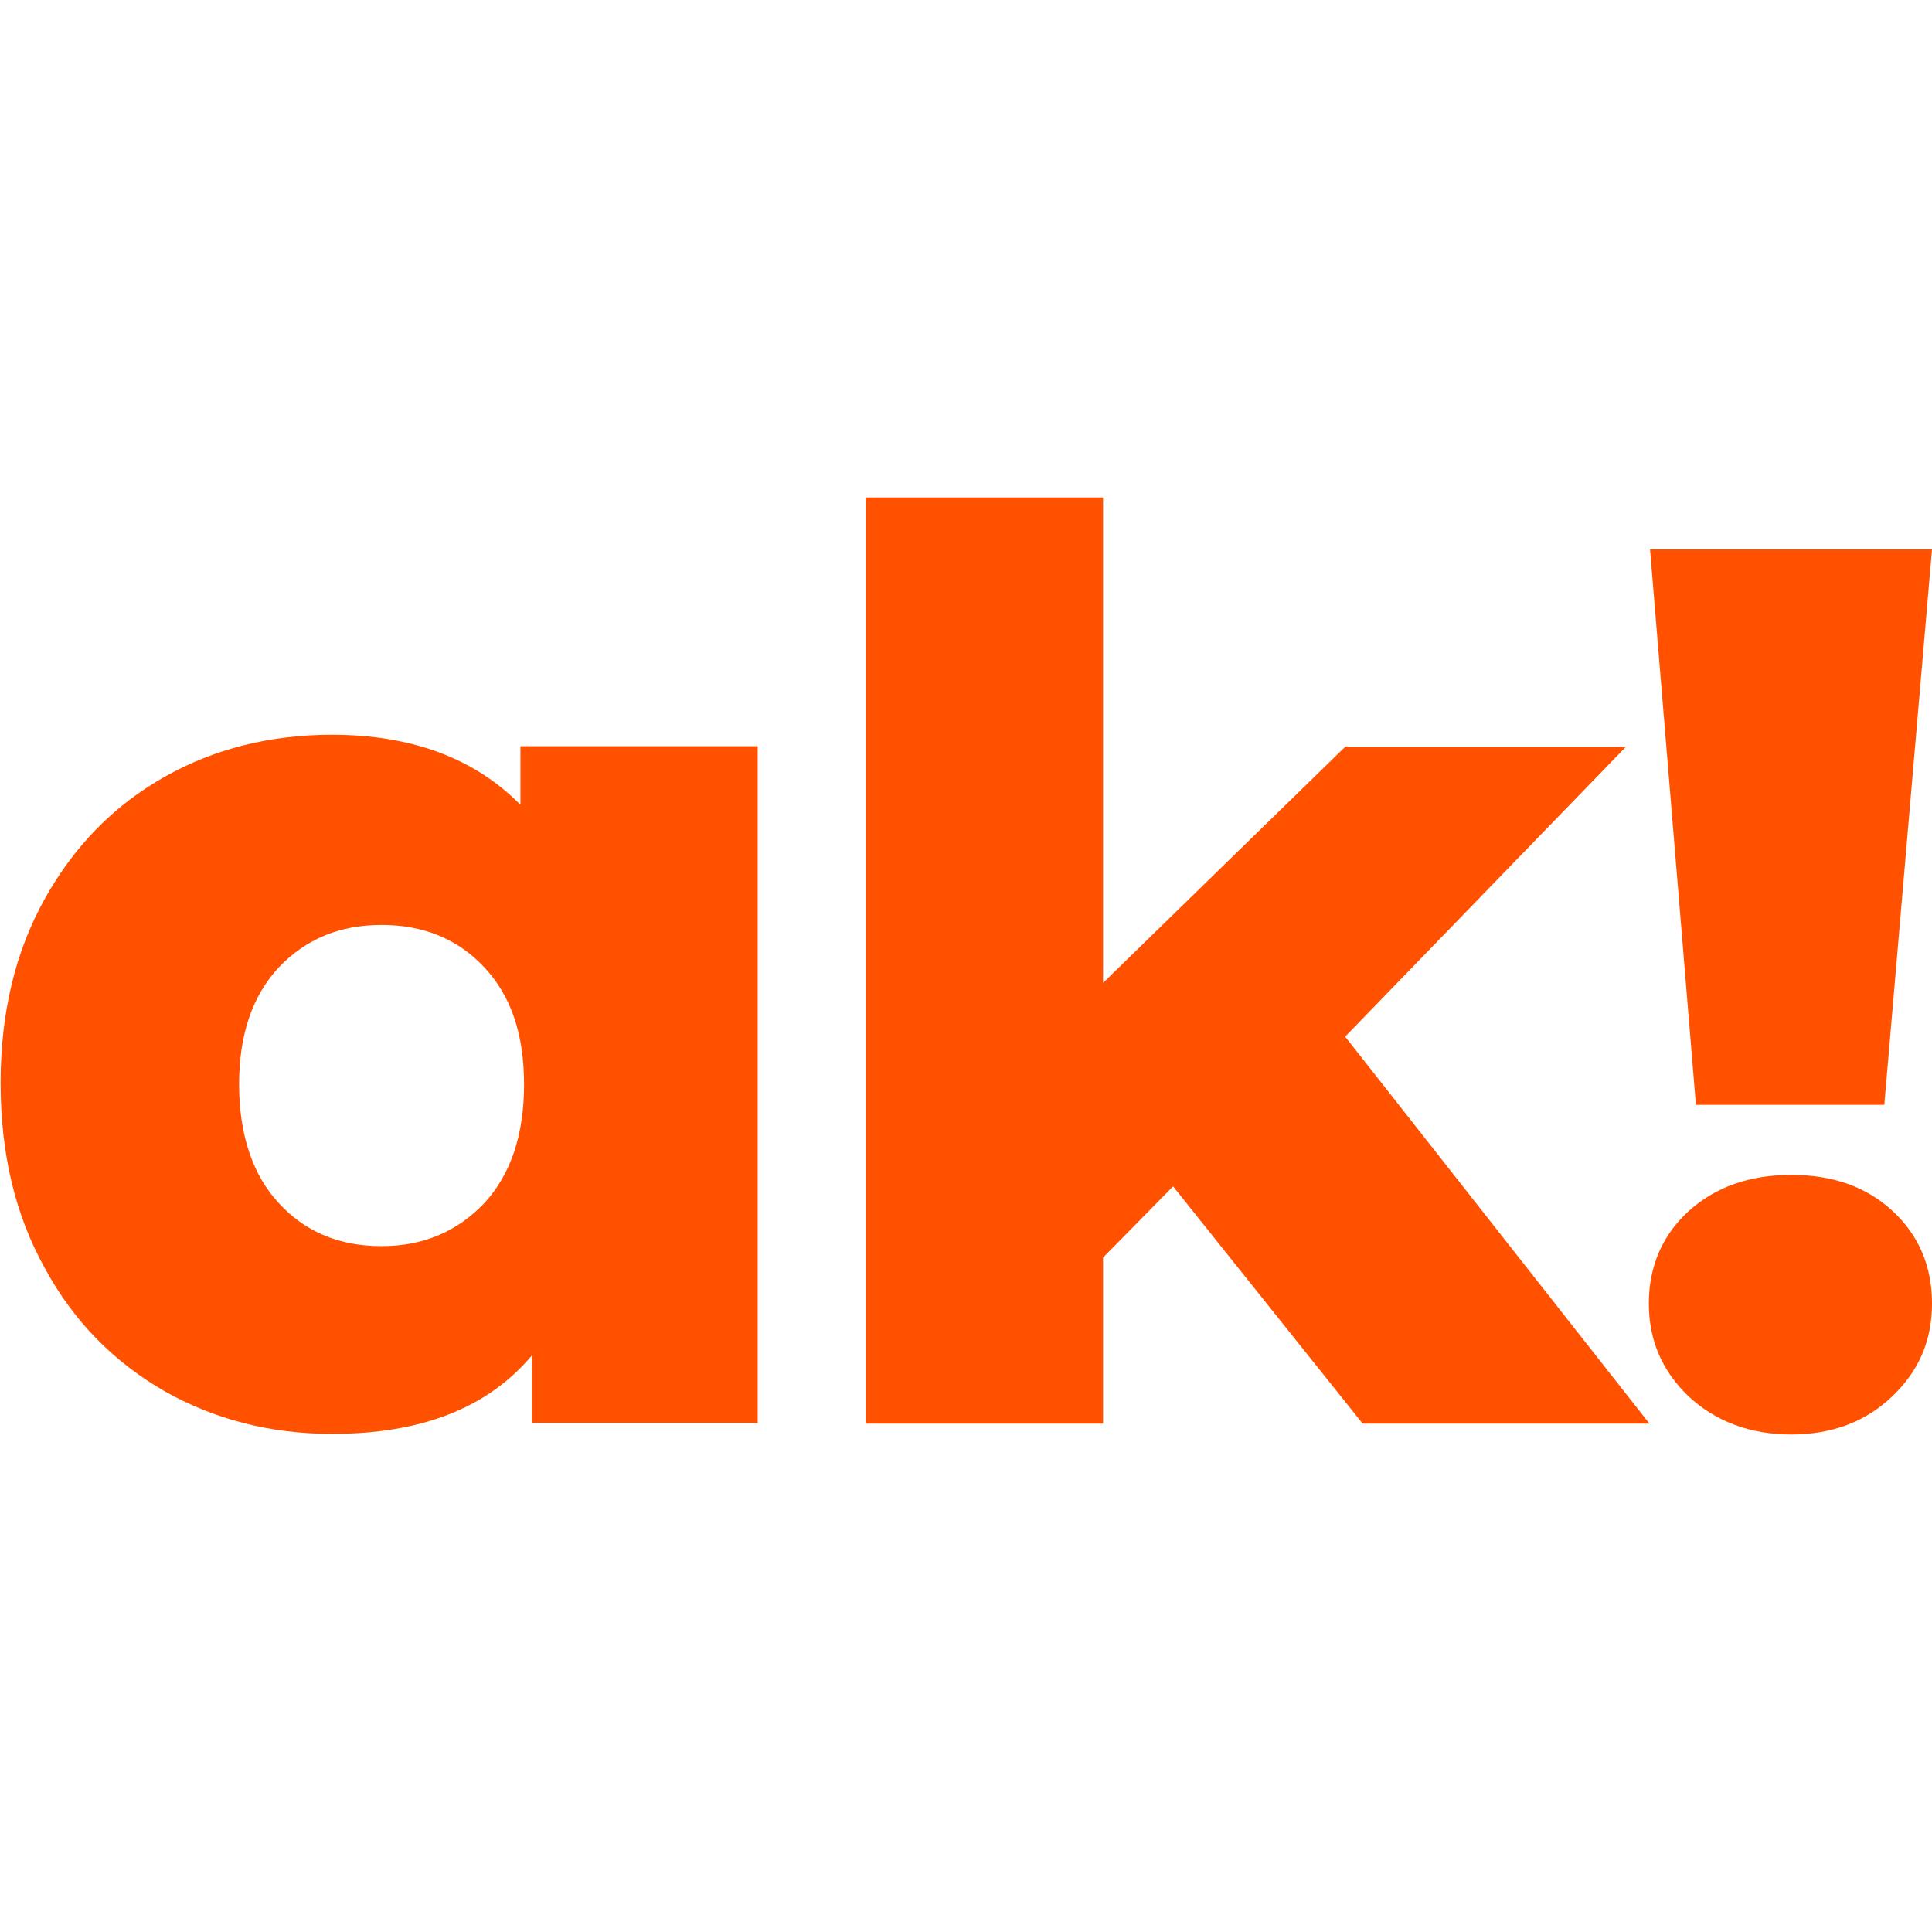
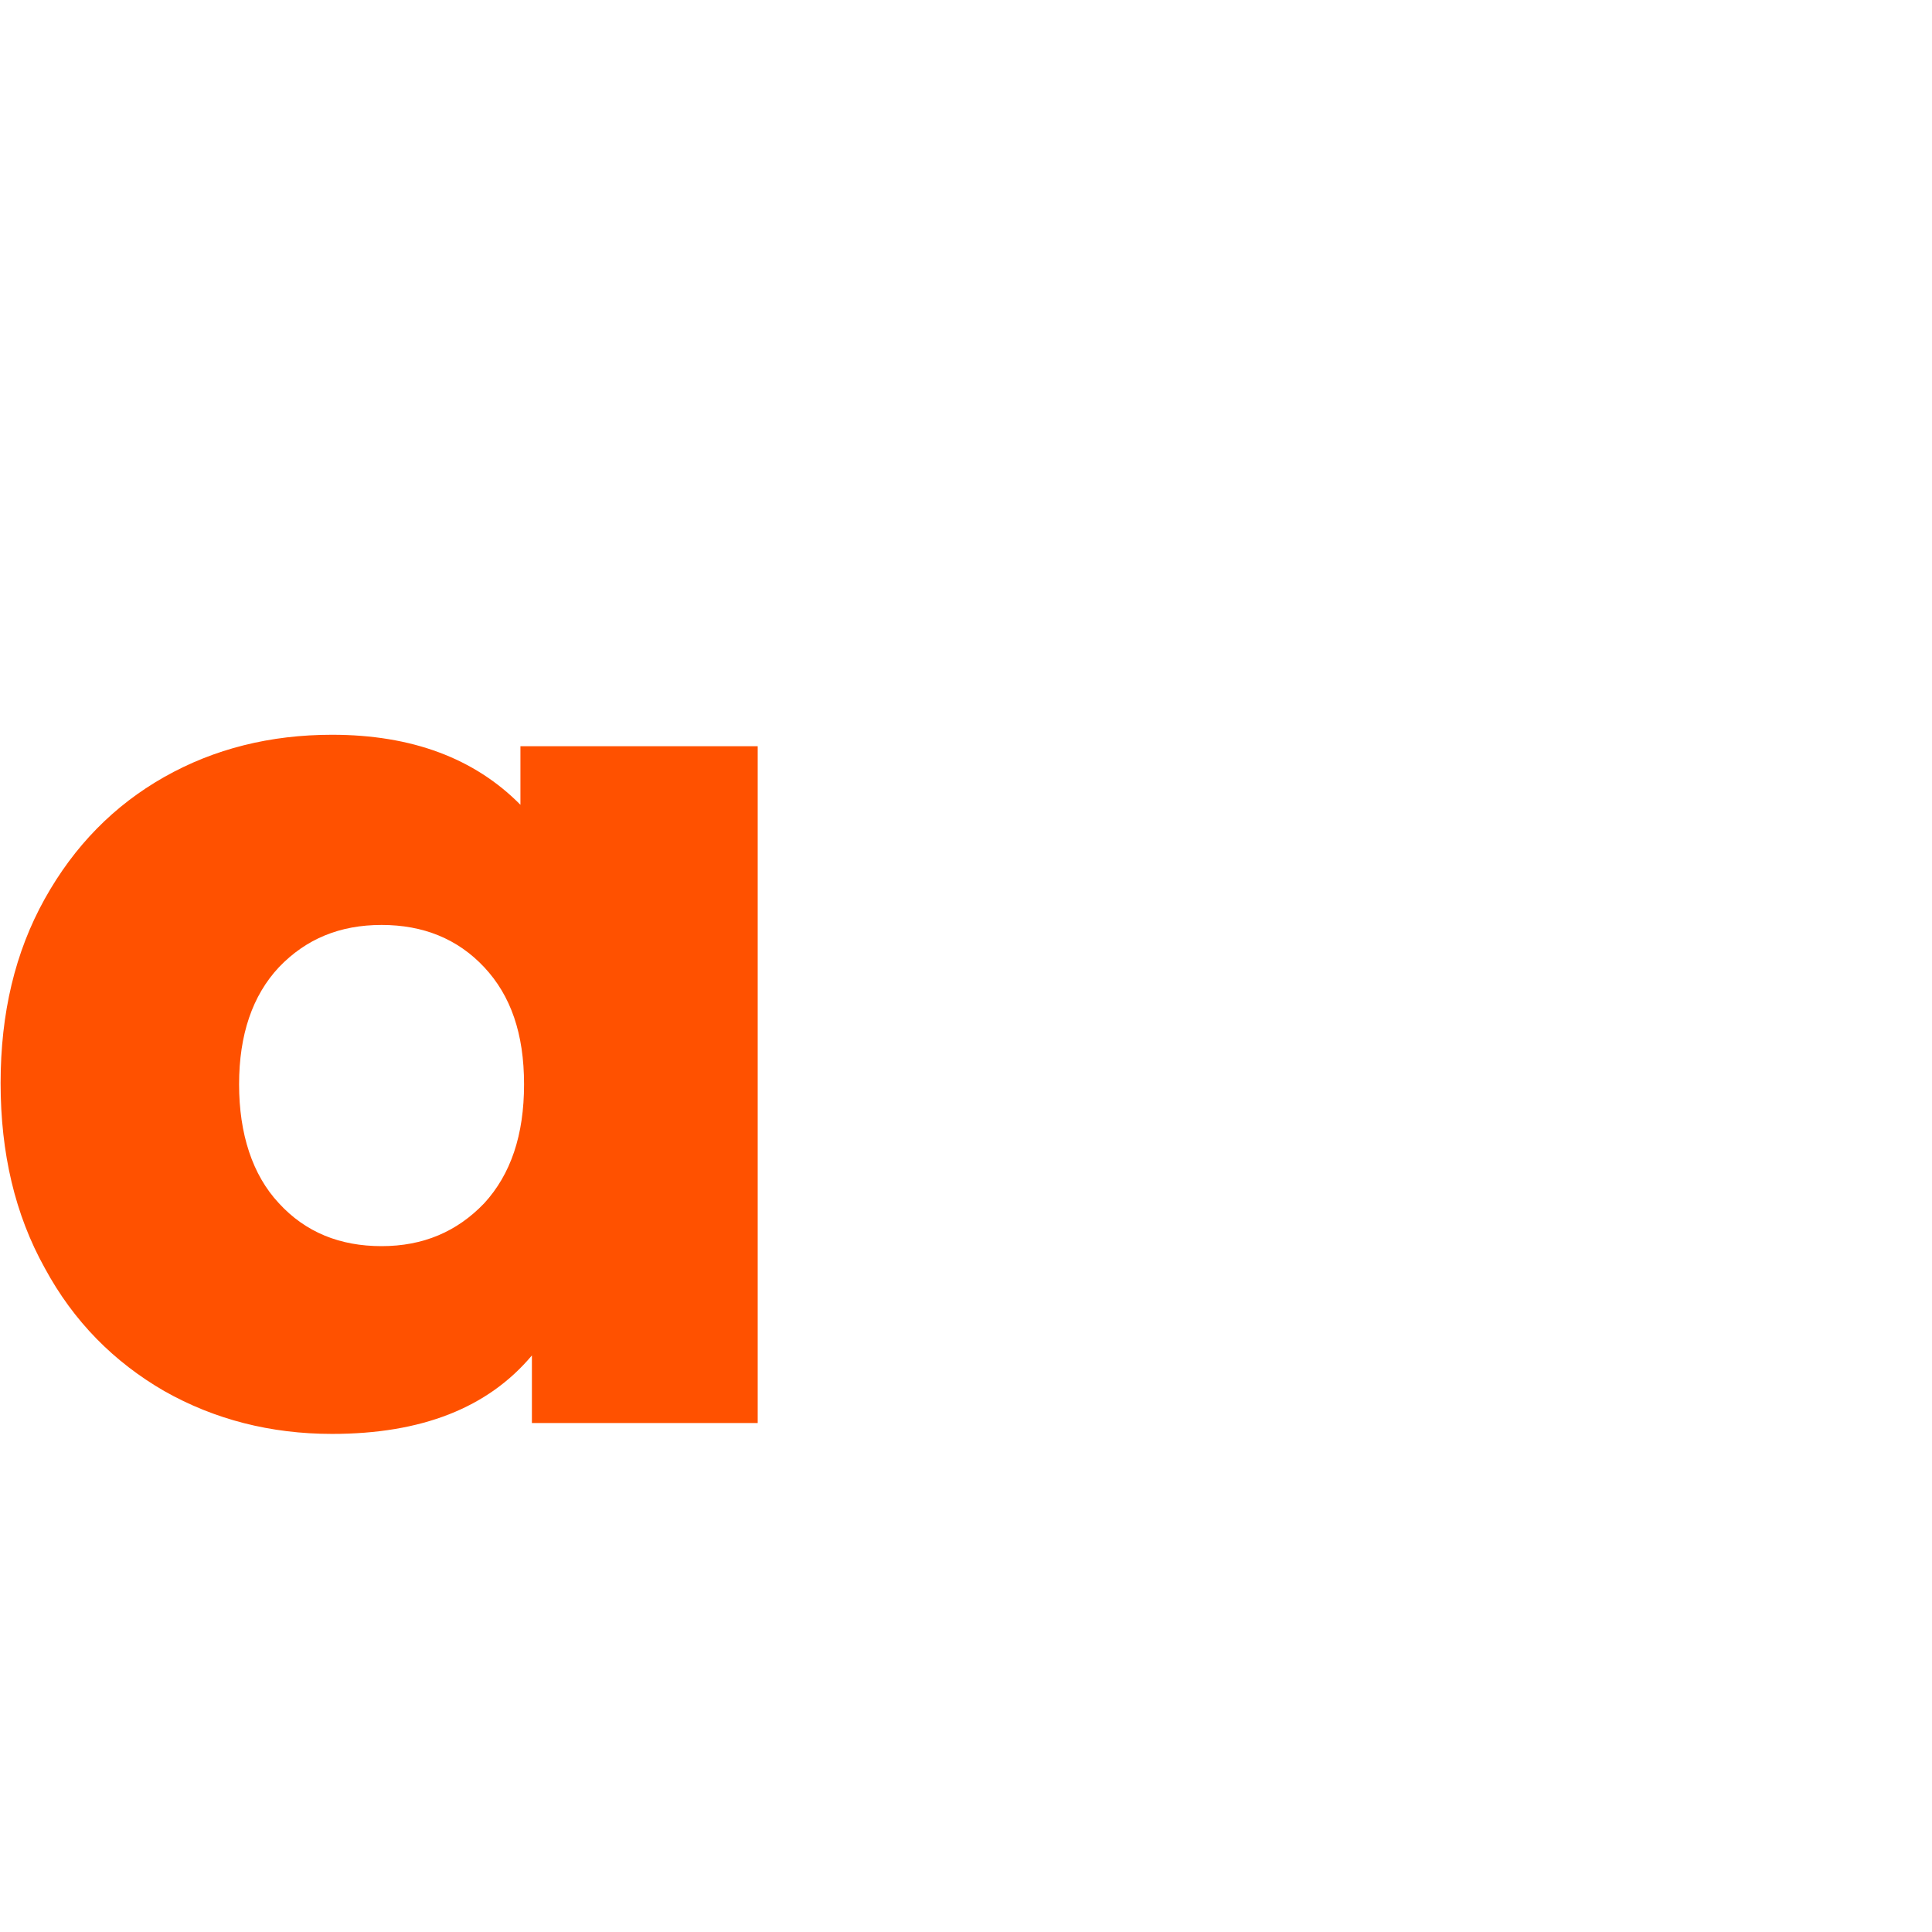
<svg xmlns="http://www.w3.org/2000/svg" id="Calque_1" data-name="Calque 1" viewBox="0 0 32 32">
  <defs>
    <style>
      .cls-1 {
        fill: #ff5100;
      }
    </style>
  </defs>
  <path class="cls-1" d="M12.55,12.37v11.2h-3.74v-1.12c-.73,.87-1.83,1.3-3.31,1.3-1.02,0-1.95-.24-2.78-.71-.83-.48-1.5-1.15-1.98-2.04-.49-.88-.73-1.9-.73-3.06s.24-2.17,.73-3.05c.49-.88,1.15-1.55,1.98-2.02,.83-.47,1.76-.7,2.78-.7,1.32,0,2.36,.39,3.12,1.16v-.97h3.93Zm-4.53,7.56c.44-.48,.66-1.13,.66-1.97s-.22-1.47-.66-1.94c-.44-.47-1.01-.7-1.7-.7s-1.25,.23-1.7,.7c-.44,.47-.66,1.12-.66,1.94s.22,1.5,.66,1.97c.44,.48,1.01,.71,1.7,.71s1.25-.24,1.7-.71Z" />
-   <path class="cls-1" d="M19.43,19.65l-1.16,1.18v2.75h-3.93V8.24h3.93v8.04l4.01-3.91h4.65l-4.65,4.8,5.04,6.41h-4.75l-3.14-3.93Z" />
-   <path class="cls-1" d="M27.97,23.13c-.44-.42-.66-.93-.66-1.54s.22-1.13,.66-1.53c.44-.4,1.01-.6,1.7-.6s1.25,.2,1.68,.6c.43,.4,.65,.91,.65,1.53s-.22,1.12-.66,1.54c-.44,.42-1,.63-1.67,.63s-1.25-.21-1.7-.63Zm-.64-14.03h4.67l-.79,9.2h-3.12l-.76-9.2Z" />
</svg>